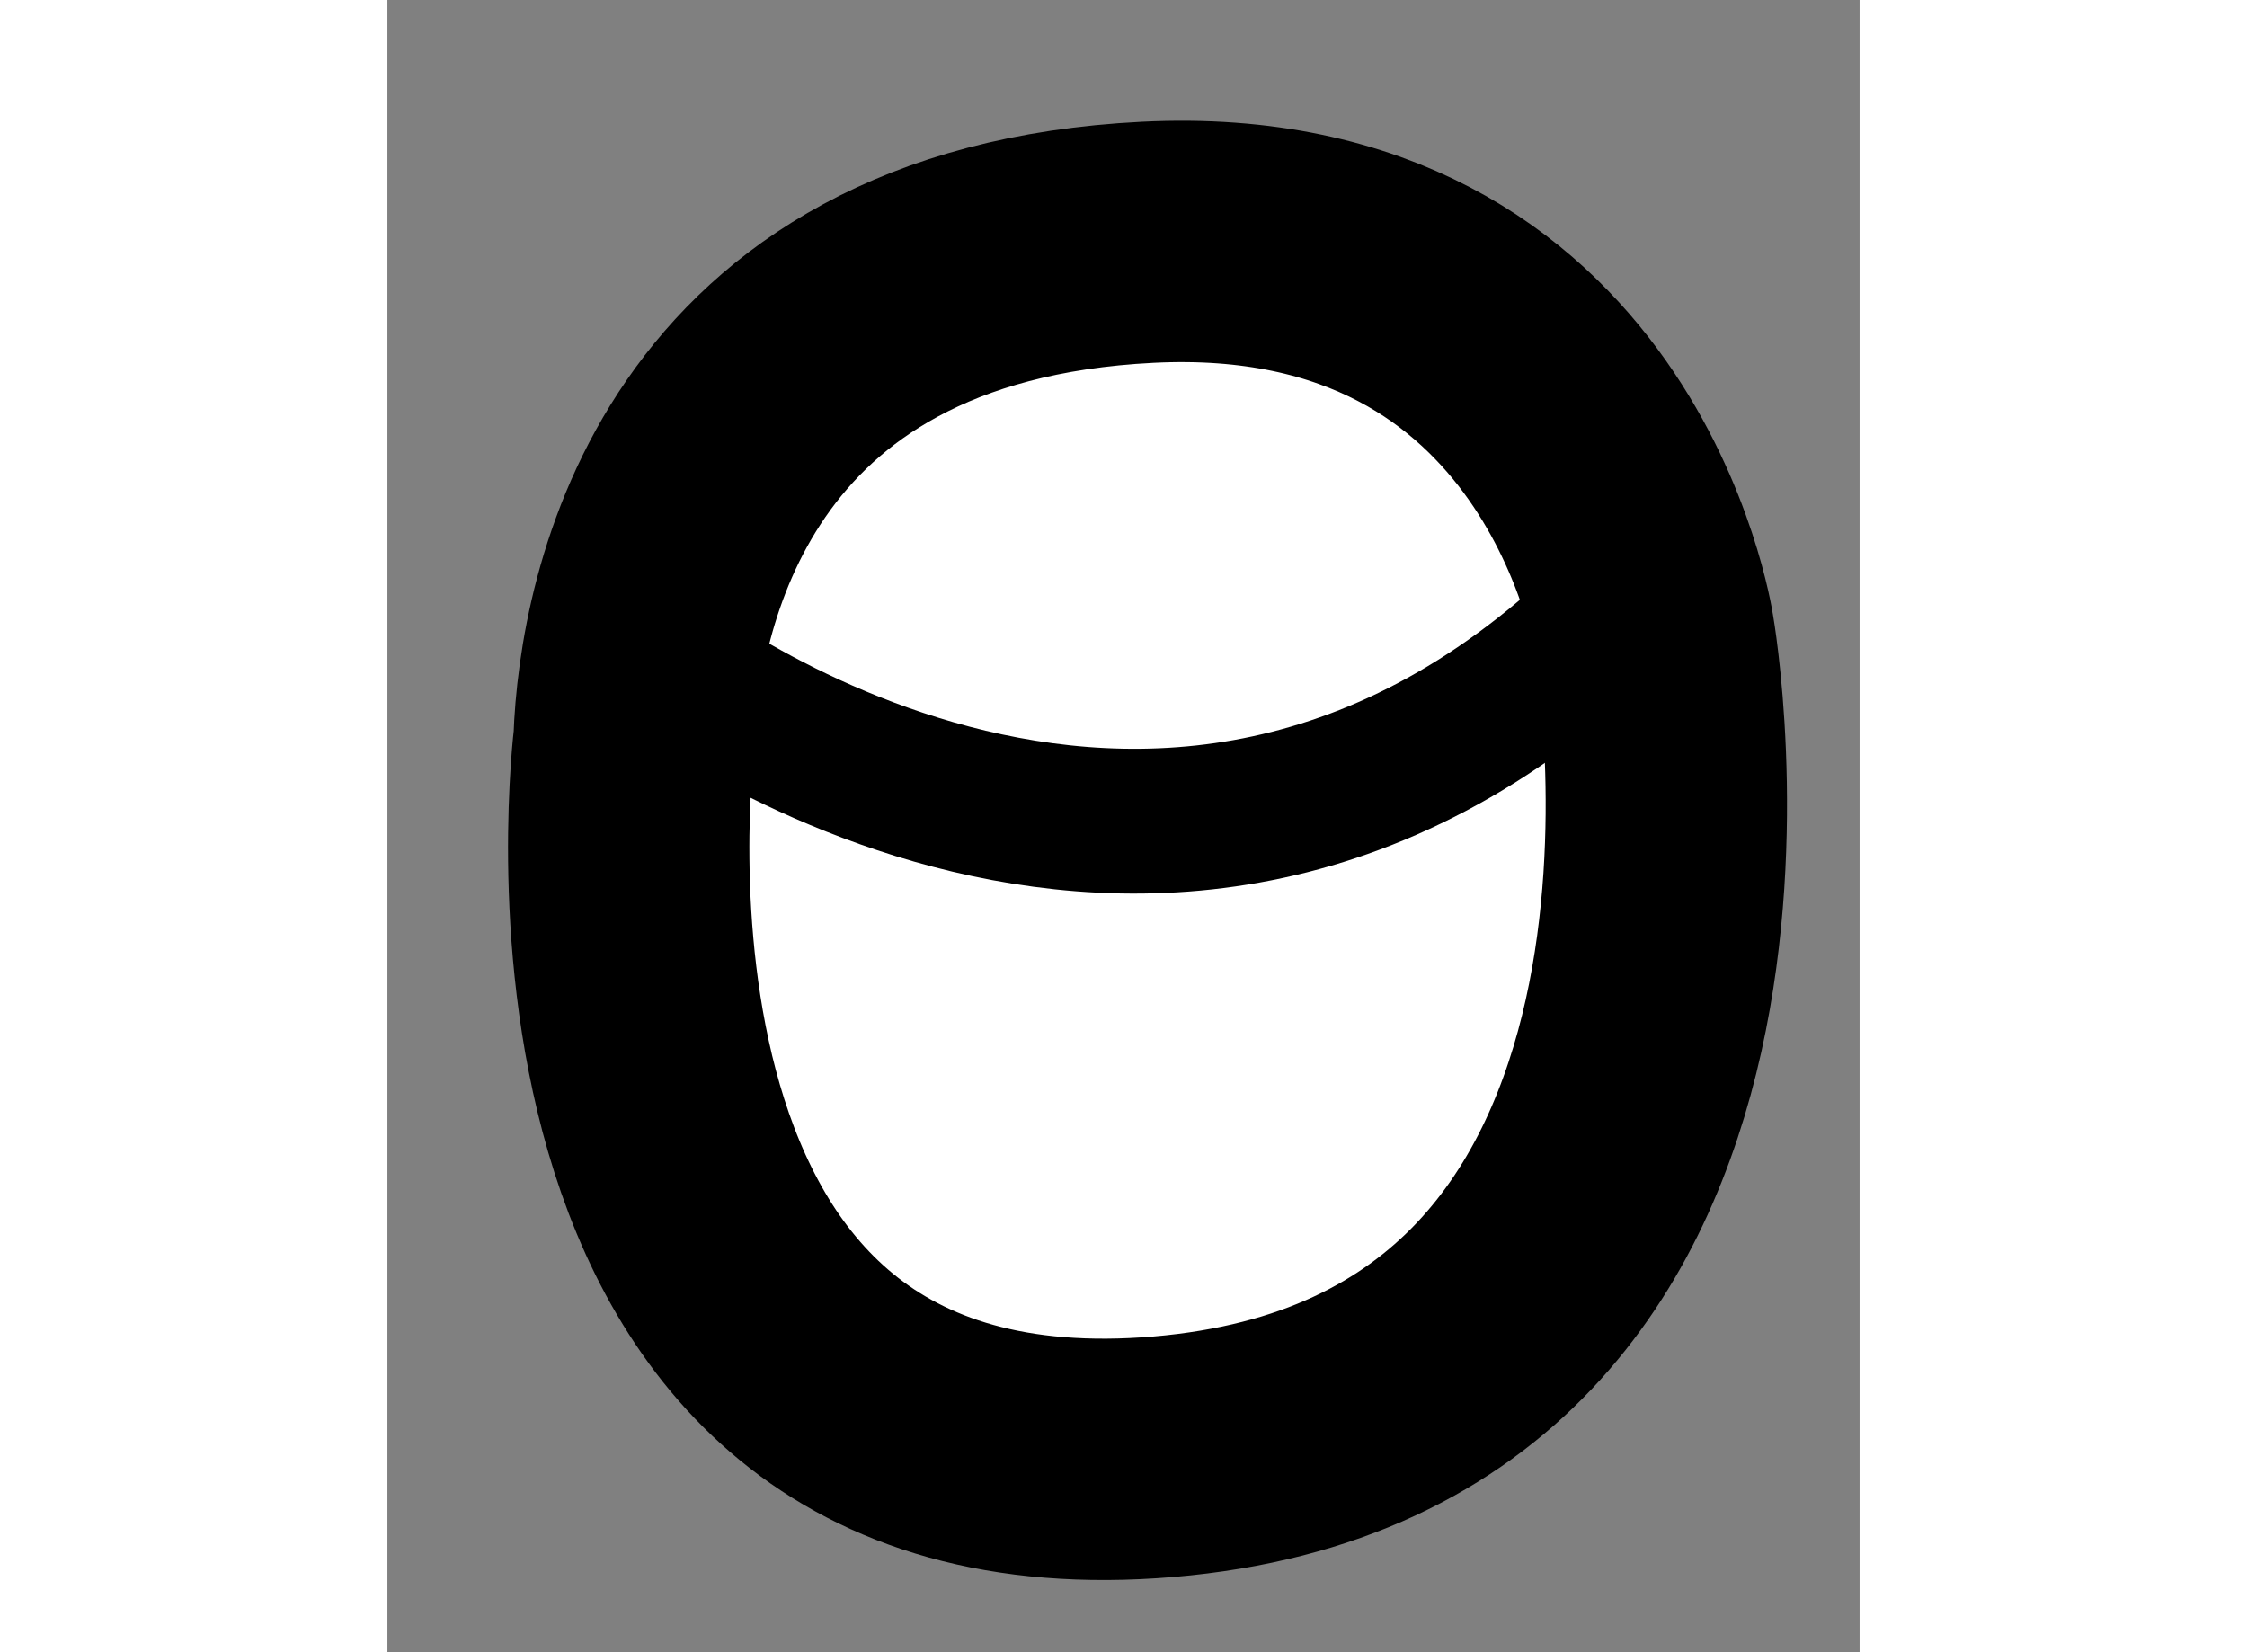
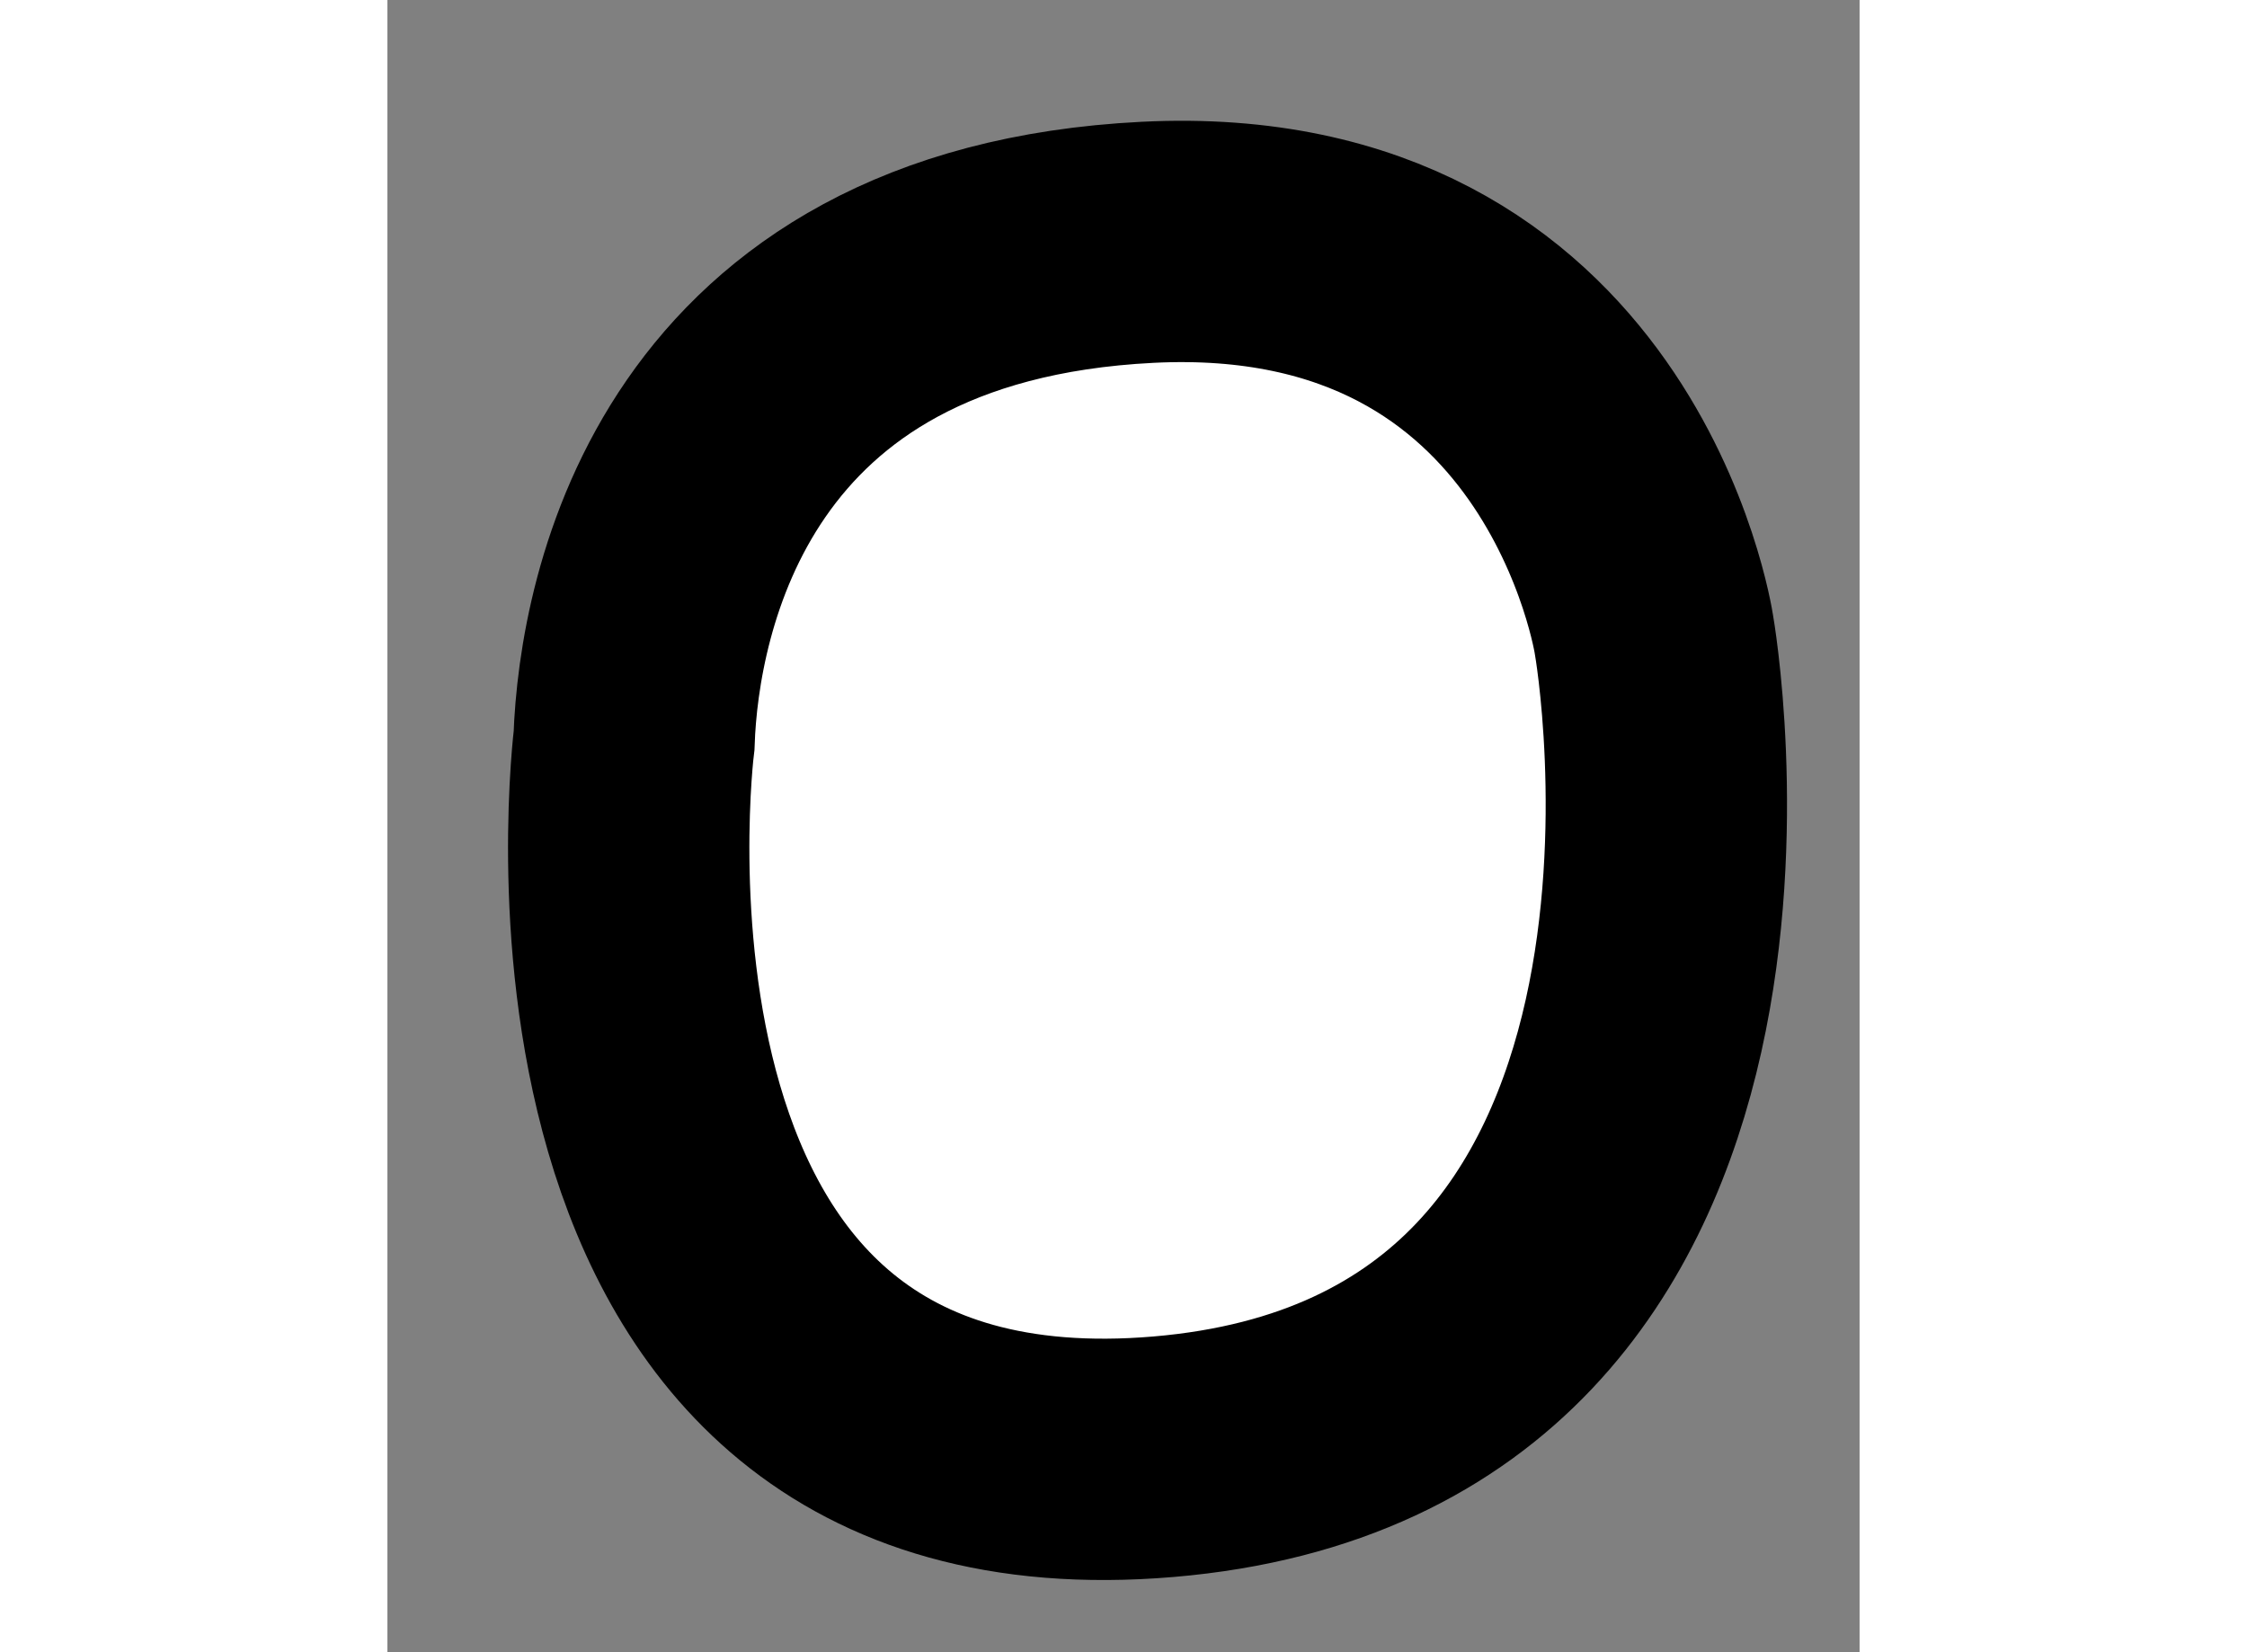
<svg xmlns="http://www.w3.org/2000/svg" version="1.1" x="0px" y="0px" width="244.8px" height="180px" viewBox="208.476 123.146 3.05 3.423" enable-background="new 0 0 244.8 180" xml:space="preserve">
  <rect x="208.476" y="123.146" width="3.05" height="3.423" fill="#808080" stroke="none" />
  <g>
    <path fill="#FFFFFF" stroke="#000000" stroke-width="0.5" d="M208.987,124.68c0,0-0.2,1.594,1.097,1.484s1.016-1.703,1.016-1.703    s-0.129-0.859-1.049-0.813S208.997,124.397,208.987,124.68z" />
-     <path fill="none" stroke="#000000" stroke-width="0.3" d="M209.011,124.49c0,0,1.099,0.887,2.063-0.134" />
  </g>
</svg>